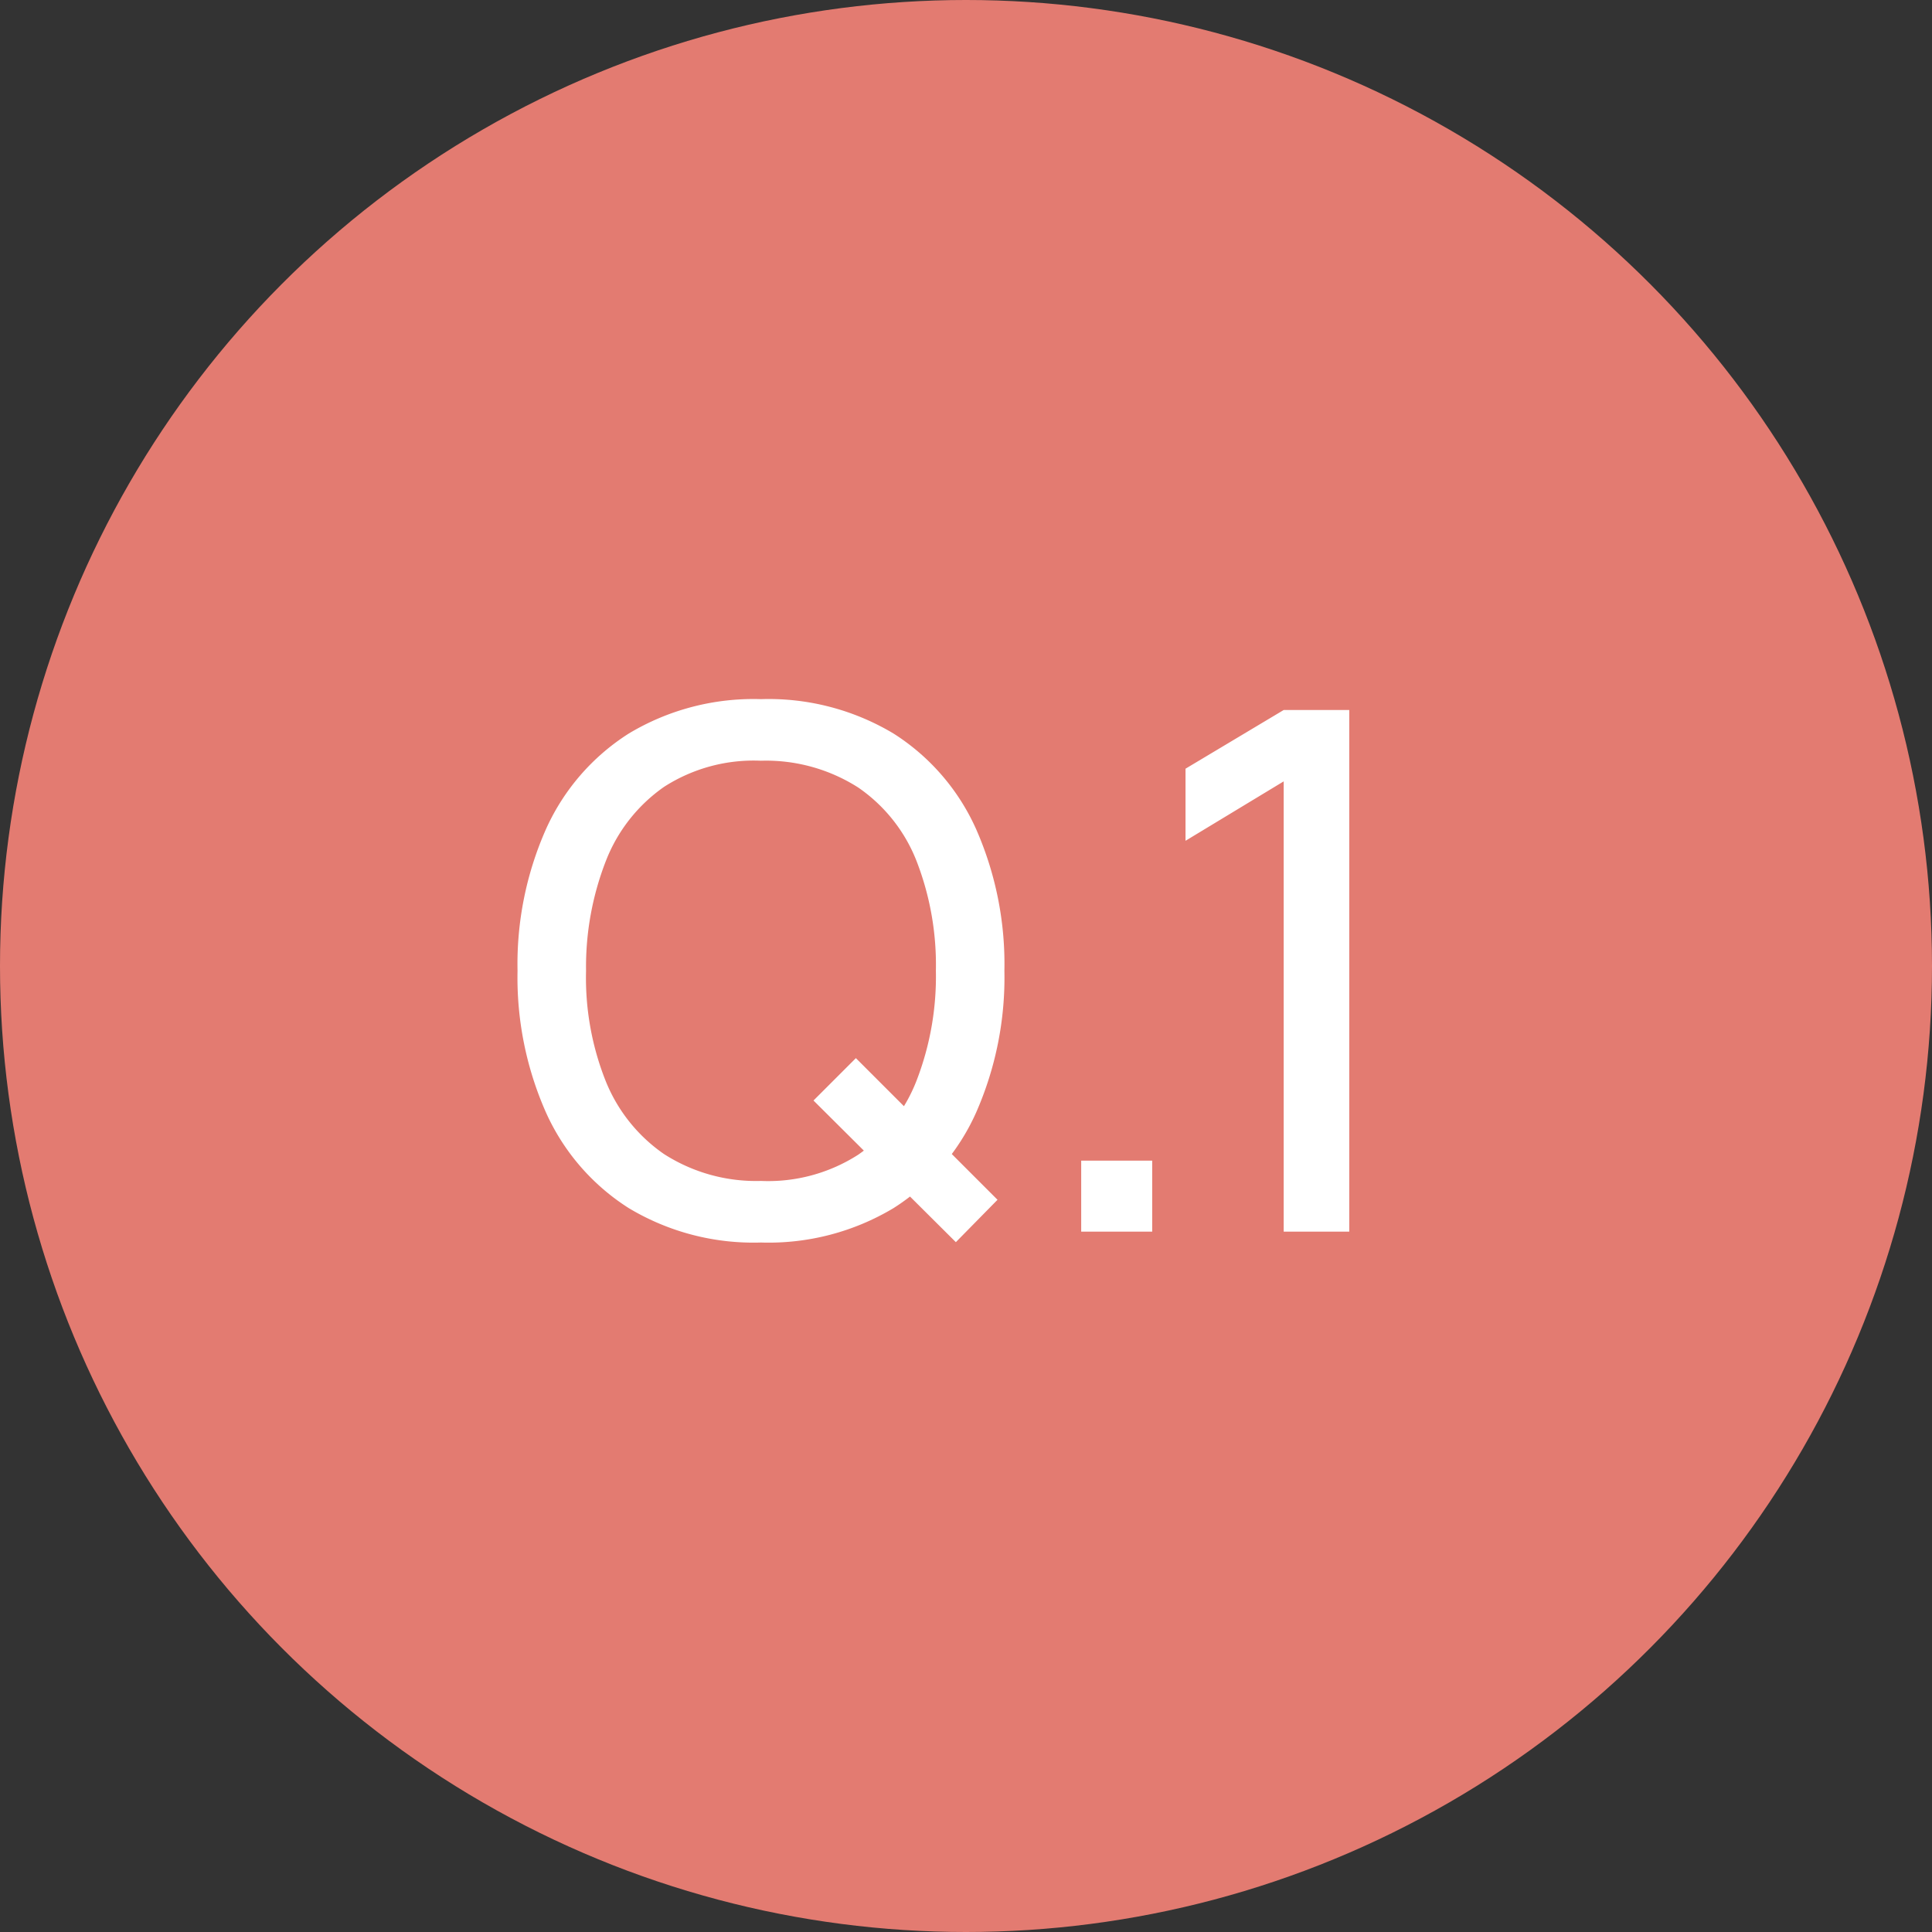
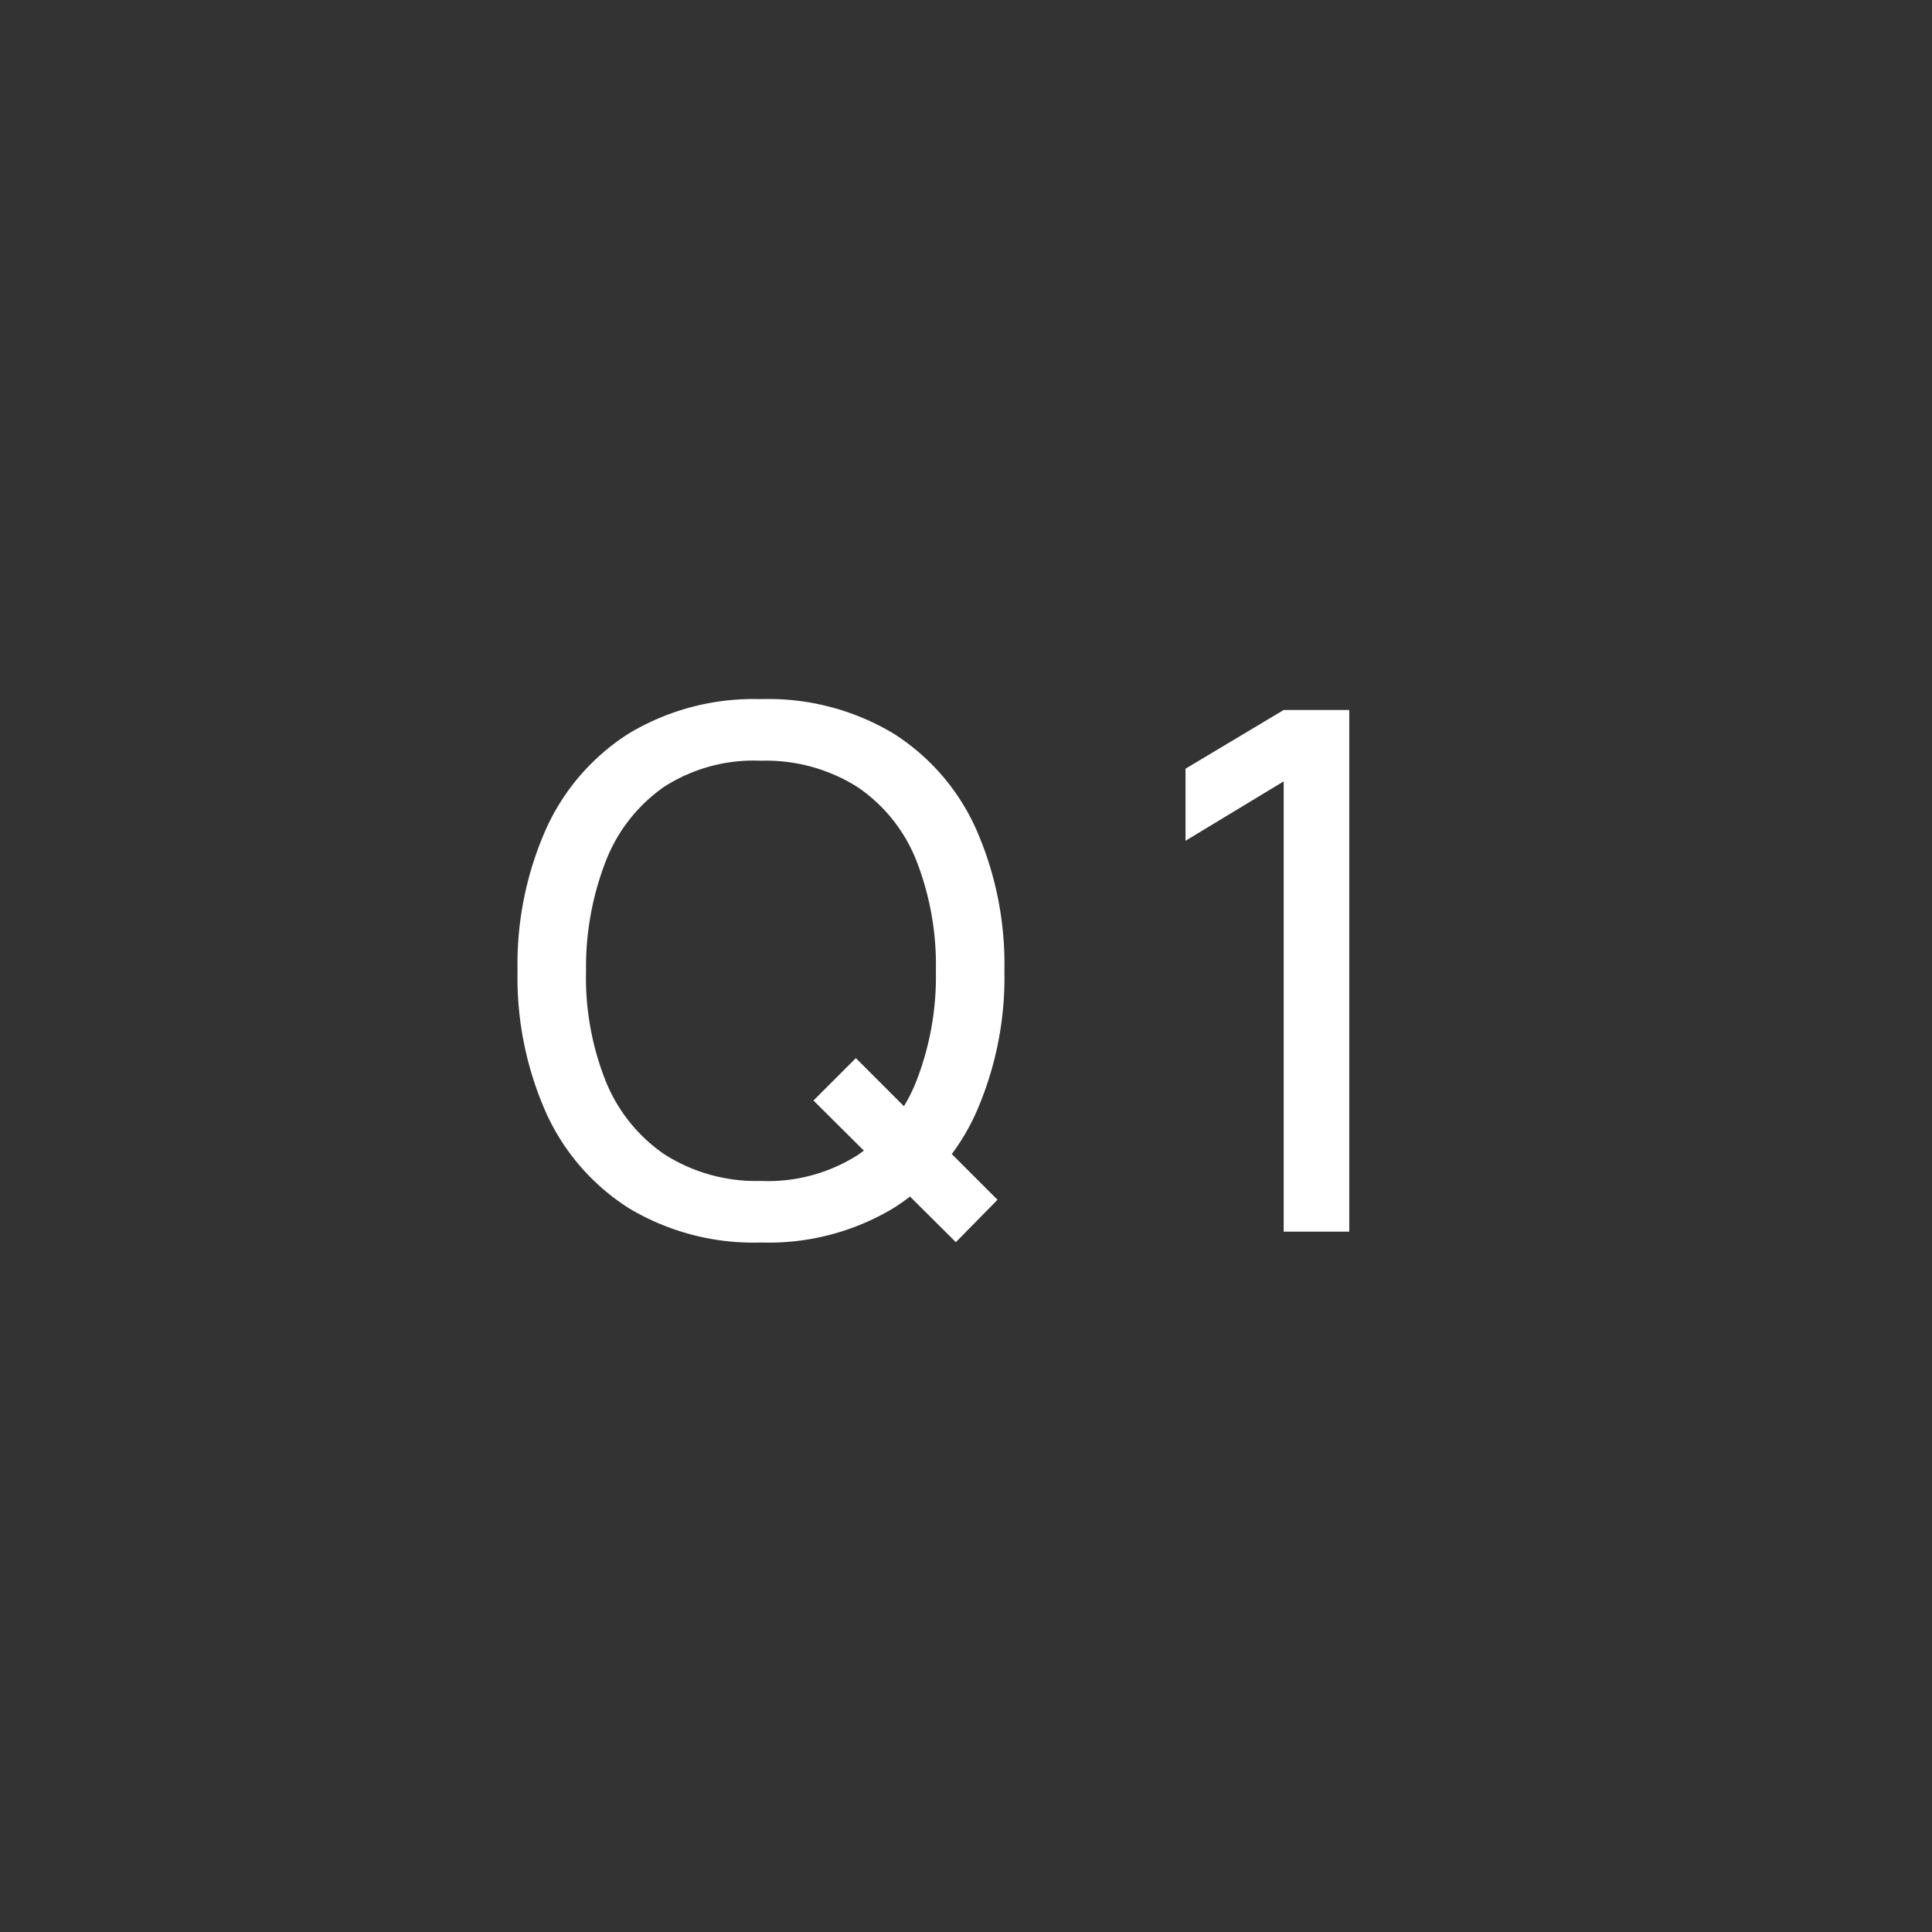
<svg xmlns="http://www.w3.org/2000/svg" width="80" height="80" viewBox="0 0 80 80">
  <rect x="0" y="0" width="80" height="80" fill="#333333" stroke="none" />
  <g id="グループ_6584" data-name="グループ 6584" transform="translate(-5082 -2353)">
-     <circle id="楕円形_59" data-name="楕円形 59" cx="40" cy="40" r="40" transform="translate(5082 2353)" fill="#e37b71" />
-     <path id="パス_6732" data-name="パス 6732" d="M-.42.435-6.315-5.43-4.56-7.185,1.305-1.32ZM-8.49.45A10.028,10.028,0,0,1-13.965-.975a9.112,9.112,0,0,1-3.428-3.96A13.784,13.784,0,0,1-18.57-10.8a13.784,13.784,0,0,1,1.177-5.865,9.112,9.112,0,0,1,3.428-3.96A10.028,10.028,0,0,1-8.49-22.05,10.057,10.057,0,0,1-3-20.625a9.064,9.064,0,0,1,3.42,3.96A13.86,13.86,0,0,1,1.59-10.8,13.86,13.86,0,0,1,.42-4.935,9.064,9.064,0,0,1-3-.975,10.057,10.057,0,0,1-8.49.45Zm0-2.55A6.9,6.9,0,0,0-4.462-3.187,6.657,6.657,0,0,0-2.047-6.255a11.953,11.953,0,0,0,.8-4.545,11.882,11.882,0,0,0-.8-4.545A6.62,6.62,0,0,0-4.462-18.39,7.091,7.091,0,0,0-8.49-19.5,6.859,6.859,0,0,0-12.5-18.42a6.693,6.693,0,0,0-2.408,3.06,12.084,12.084,0,0,0-.825,4.56,11.563,11.563,0,0,0,.8,4.53,6.713,6.713,0,0,0,2.422,3.053A7.055,7.055,0,0,0-8.49-2.1ZM4.77,0V-2.94H7.71V0Zm8.385,0V-18.645L9.09-16.185V-19.17l4.065-2.43H15.87V0Z" transform="translate(5122 2404)" fill="#fff" />
+     <path id="パス_6732" data-name="パス 6732" d="M-.42.435-6.315-5.43-4.56-7.185,1.305-1.32ZM-8.49.45A10.028,10.028,0,0,1-13.965-.975a9.112,9.112,0,0,1-3.428-3.96A13.784,13.784,0,0,1-18.57-10.8a13.784,13.784,0,0,1,1.177-5.865,9.112,9.112,0,0,1,3.428-3.96A10.028,10.028,0,0,1-8.49-22.05,10.057,10.057,0,0,1-3-20.625a9.064,9.064,0,0,1,3.42,3.96A13.86,13.86,0,0,1,1.59-10.8,13.86,13.86,0,0,1,.42-4.935,9.064,9.064,0,0,1-3-.975,10.057,10.057,0,0,1-8.49.45Zm0-2.55A6.9,6.9,0,0,0-4.462-3.187,6.657,6.657,0,0,0-2.047-6.255a11.953,11.953,0,0,0,.8-4.545,11.882,11.882,0,0,0-.8-4.545A6.62,6.62,0,0,0-4.462-18.39,7.091,7.091,0,0,0-8.49-19.5,6.859,6.859,0,0,0-12.5-18.42a6.693,6.693,0,0,0-2.408,3.06,12.084,12.084,0,0,0-.825,4.56,11.563,11.563,0,0,0,.8,4.53,6.713,6.713,0,0,0,2.422,3.053A7.055,7.055,0,0,0-8.49-2.1ZM4.77,0V-2.94V0Zm8.385,0V-18.645L9.09-16.185V-19.17l4.065-2.43H15.87V0Z" transform="translate(5122 2404)" fill="#fff" />
  </g>
</svg>